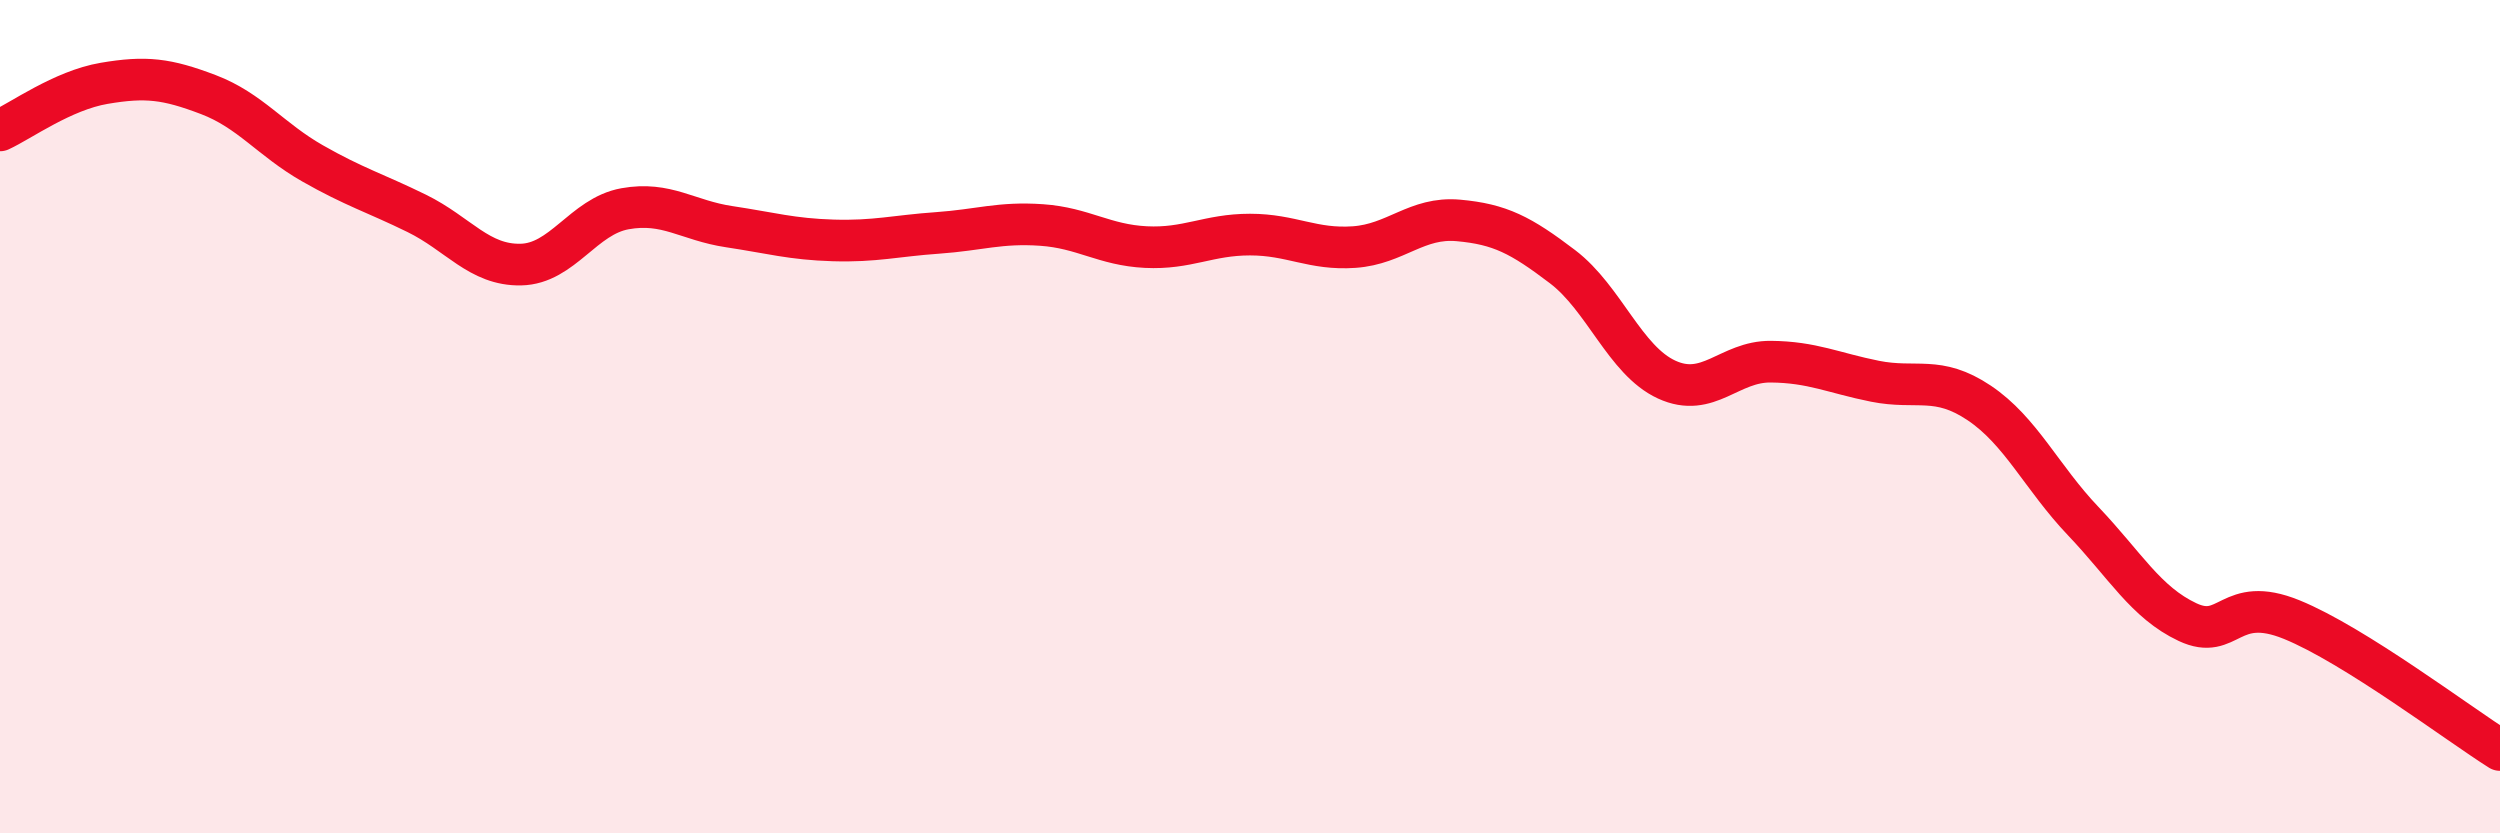
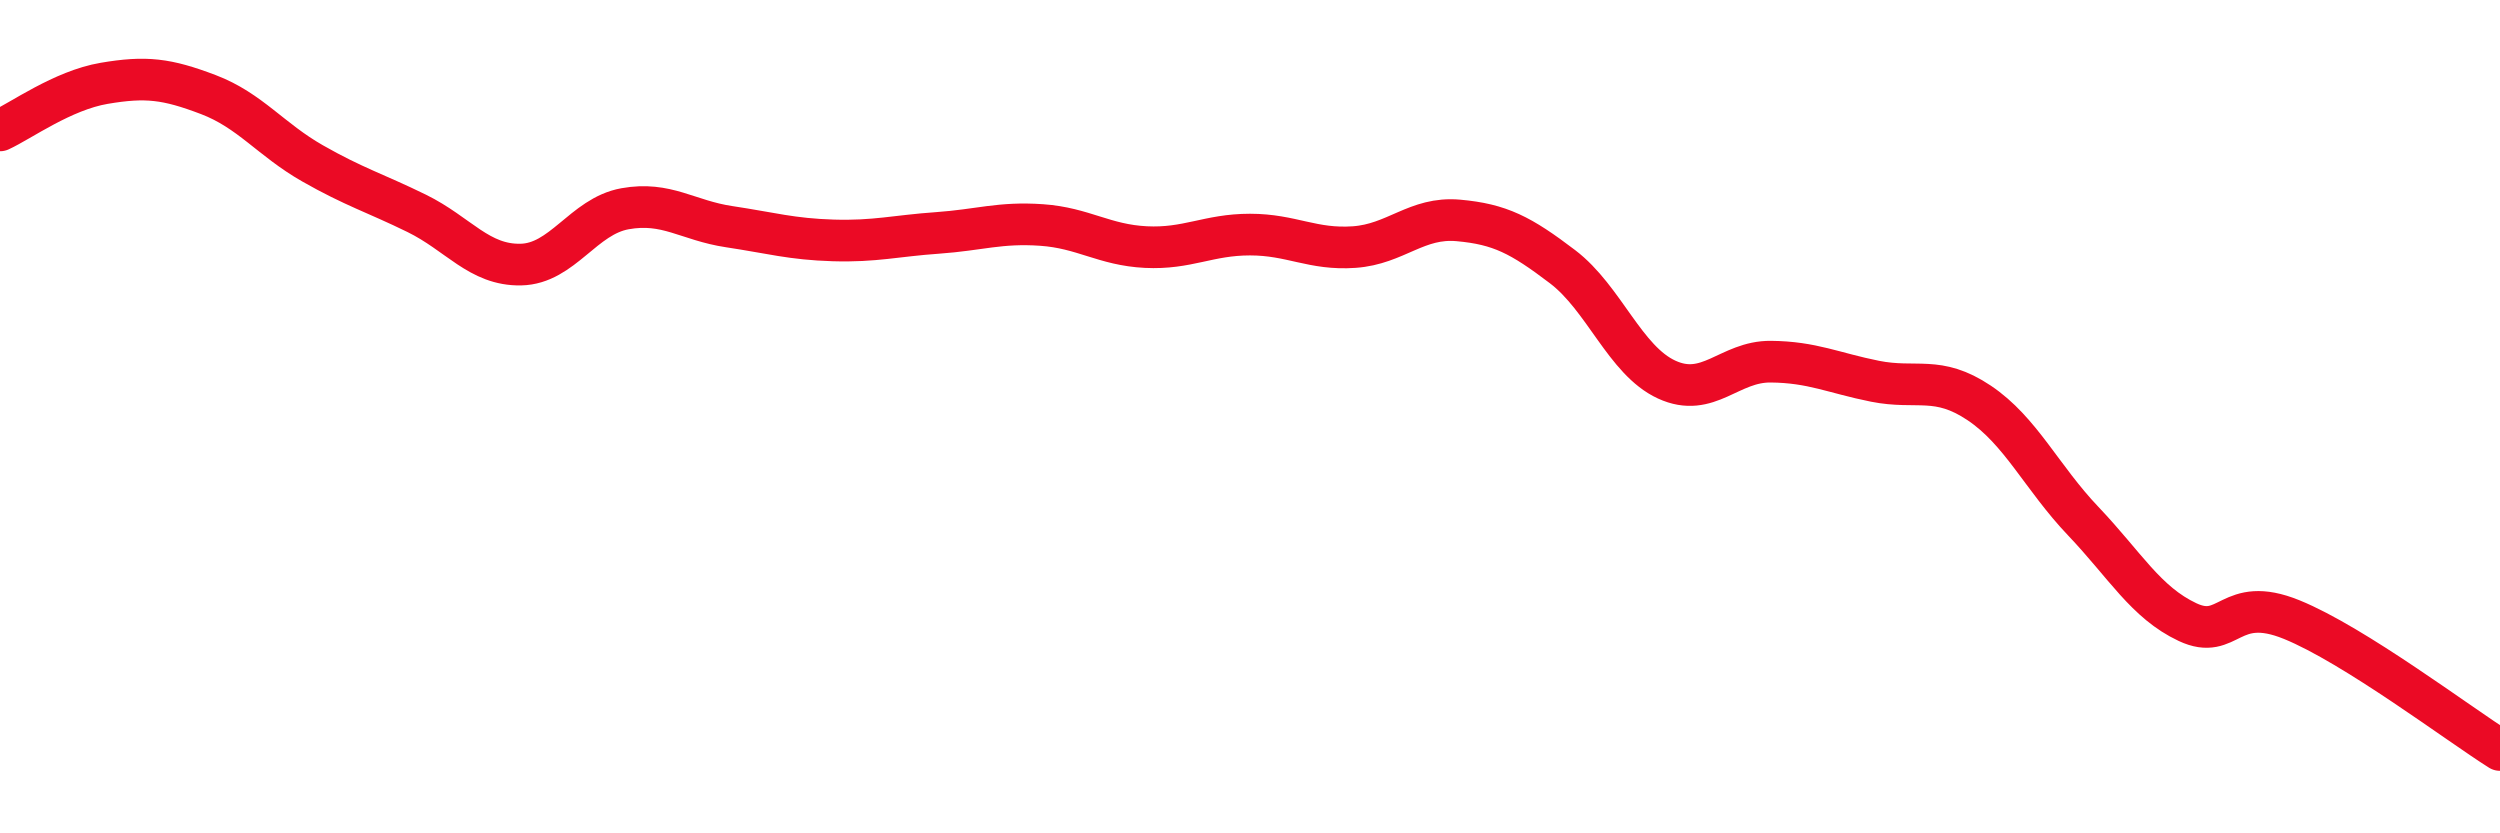
<svg xmlns="http://www.w3.org/2000/svg" width="60" height="20" viewBox="0 0 60 20">
-   <path d="M 0,3.13 C 0.5,2.9 1.5,2.17 2.5,2 C 3.5,1.83 4,1.89 5,2.27 C 6,2.65 6.5,3.35 7.5,3.92 C 8.5,4.49 9,4.63 10,5.12 C 11,5.61 11.5,6.37 12.5,6.35 C 13.5,6.33 14,5.19 15,5.01 C 16,4.83 16.5,5.29 17.5,5.44 C 18.5,5.59 19,5.74 20,5.77 C 21,5.8 21.5,5.66 22.5,5.59 C 23.5,5.52 24,5.33 25,5.4 C 26,5.47 26.5,5.88 27.5,5.93 C 28.5,5.98 29,5.63 30,5.63 C 31,5.63 31.5,6 32.5,5.93 C 33.5,5.86 34,5.2 35,5.29 C 36,5.38 36.5,5.64 37.5,6.4 C 38.5,7.16 39,8.65 40,9.11 C 41,9.57 41.5,8.67 42.5,8.68 C 43.5,8.69 44,8.95 45,9.15 C 46,9.35 46.5,9 47.5,9.67 C 48.5,10.34 49,11.46 50,12.51 C 51,13.56 51.5,14.46 52.5,14.93 C 53.5,15.4 53.5,14.26 55,14.87 C 56.5,15.48 59,17.37 60,18L60 20L0 20Z" fill="#EB0A25" opacity="0.1" stroke-linecap="round" stroke-linejoin="round" />
  <path d="M 0,3.13 C 0.5,2.9 1.5,2.17 2.5,2 C 3.5,1.83 4,1.89 5,2.27 C 6,2.65 6.5,3.35 7.5,3.92 C 8.5,4.49 9,4.63 10,5.12 C 11,5.61 11.5,6.37 12.5,6.35 C 13.5,6.33 14,5.19 15,5.01 C 16,4.83 16.5,5.29 17.5,5.44 C 18.5,5.59 19,5.74 20,5.77 C 21,5.8 21.5,5.66 22.5,5.59 C 23.5,5.52 24,5.33 25,5.4 C 26,5.47 26.5,5.88 27.5,5.93 C 28.5,5.98 29,5.63 30,5.63 C 31,5.63 31.5,6 32.5,5.93 C 33.5,5.86 34,5.2 35,5.29 C 36,5.38 36.5,5.64 37.5,6.4 C 38.5,7.16 39,8.65 40,9.11 C 41,9.57 41.5,8.67 42.5,8.68 C 43.5,8.69 44,8.95 45,9.15 C 46,9.35 46.5,9 47.5,9.67 C 48.5,10.34 49,11.46 50,12.51 C 51,13.56 51.5,14.46 52.5,14.93 C 53.5,15.4 53.5,14.26 55,14.87 C 56.5,15.48 59,17.37 60,18" stroke="#EB0A25" stroke-width="1" fill="none" stroke-linecap="round" stroke-linejoin="round" />
</svg>